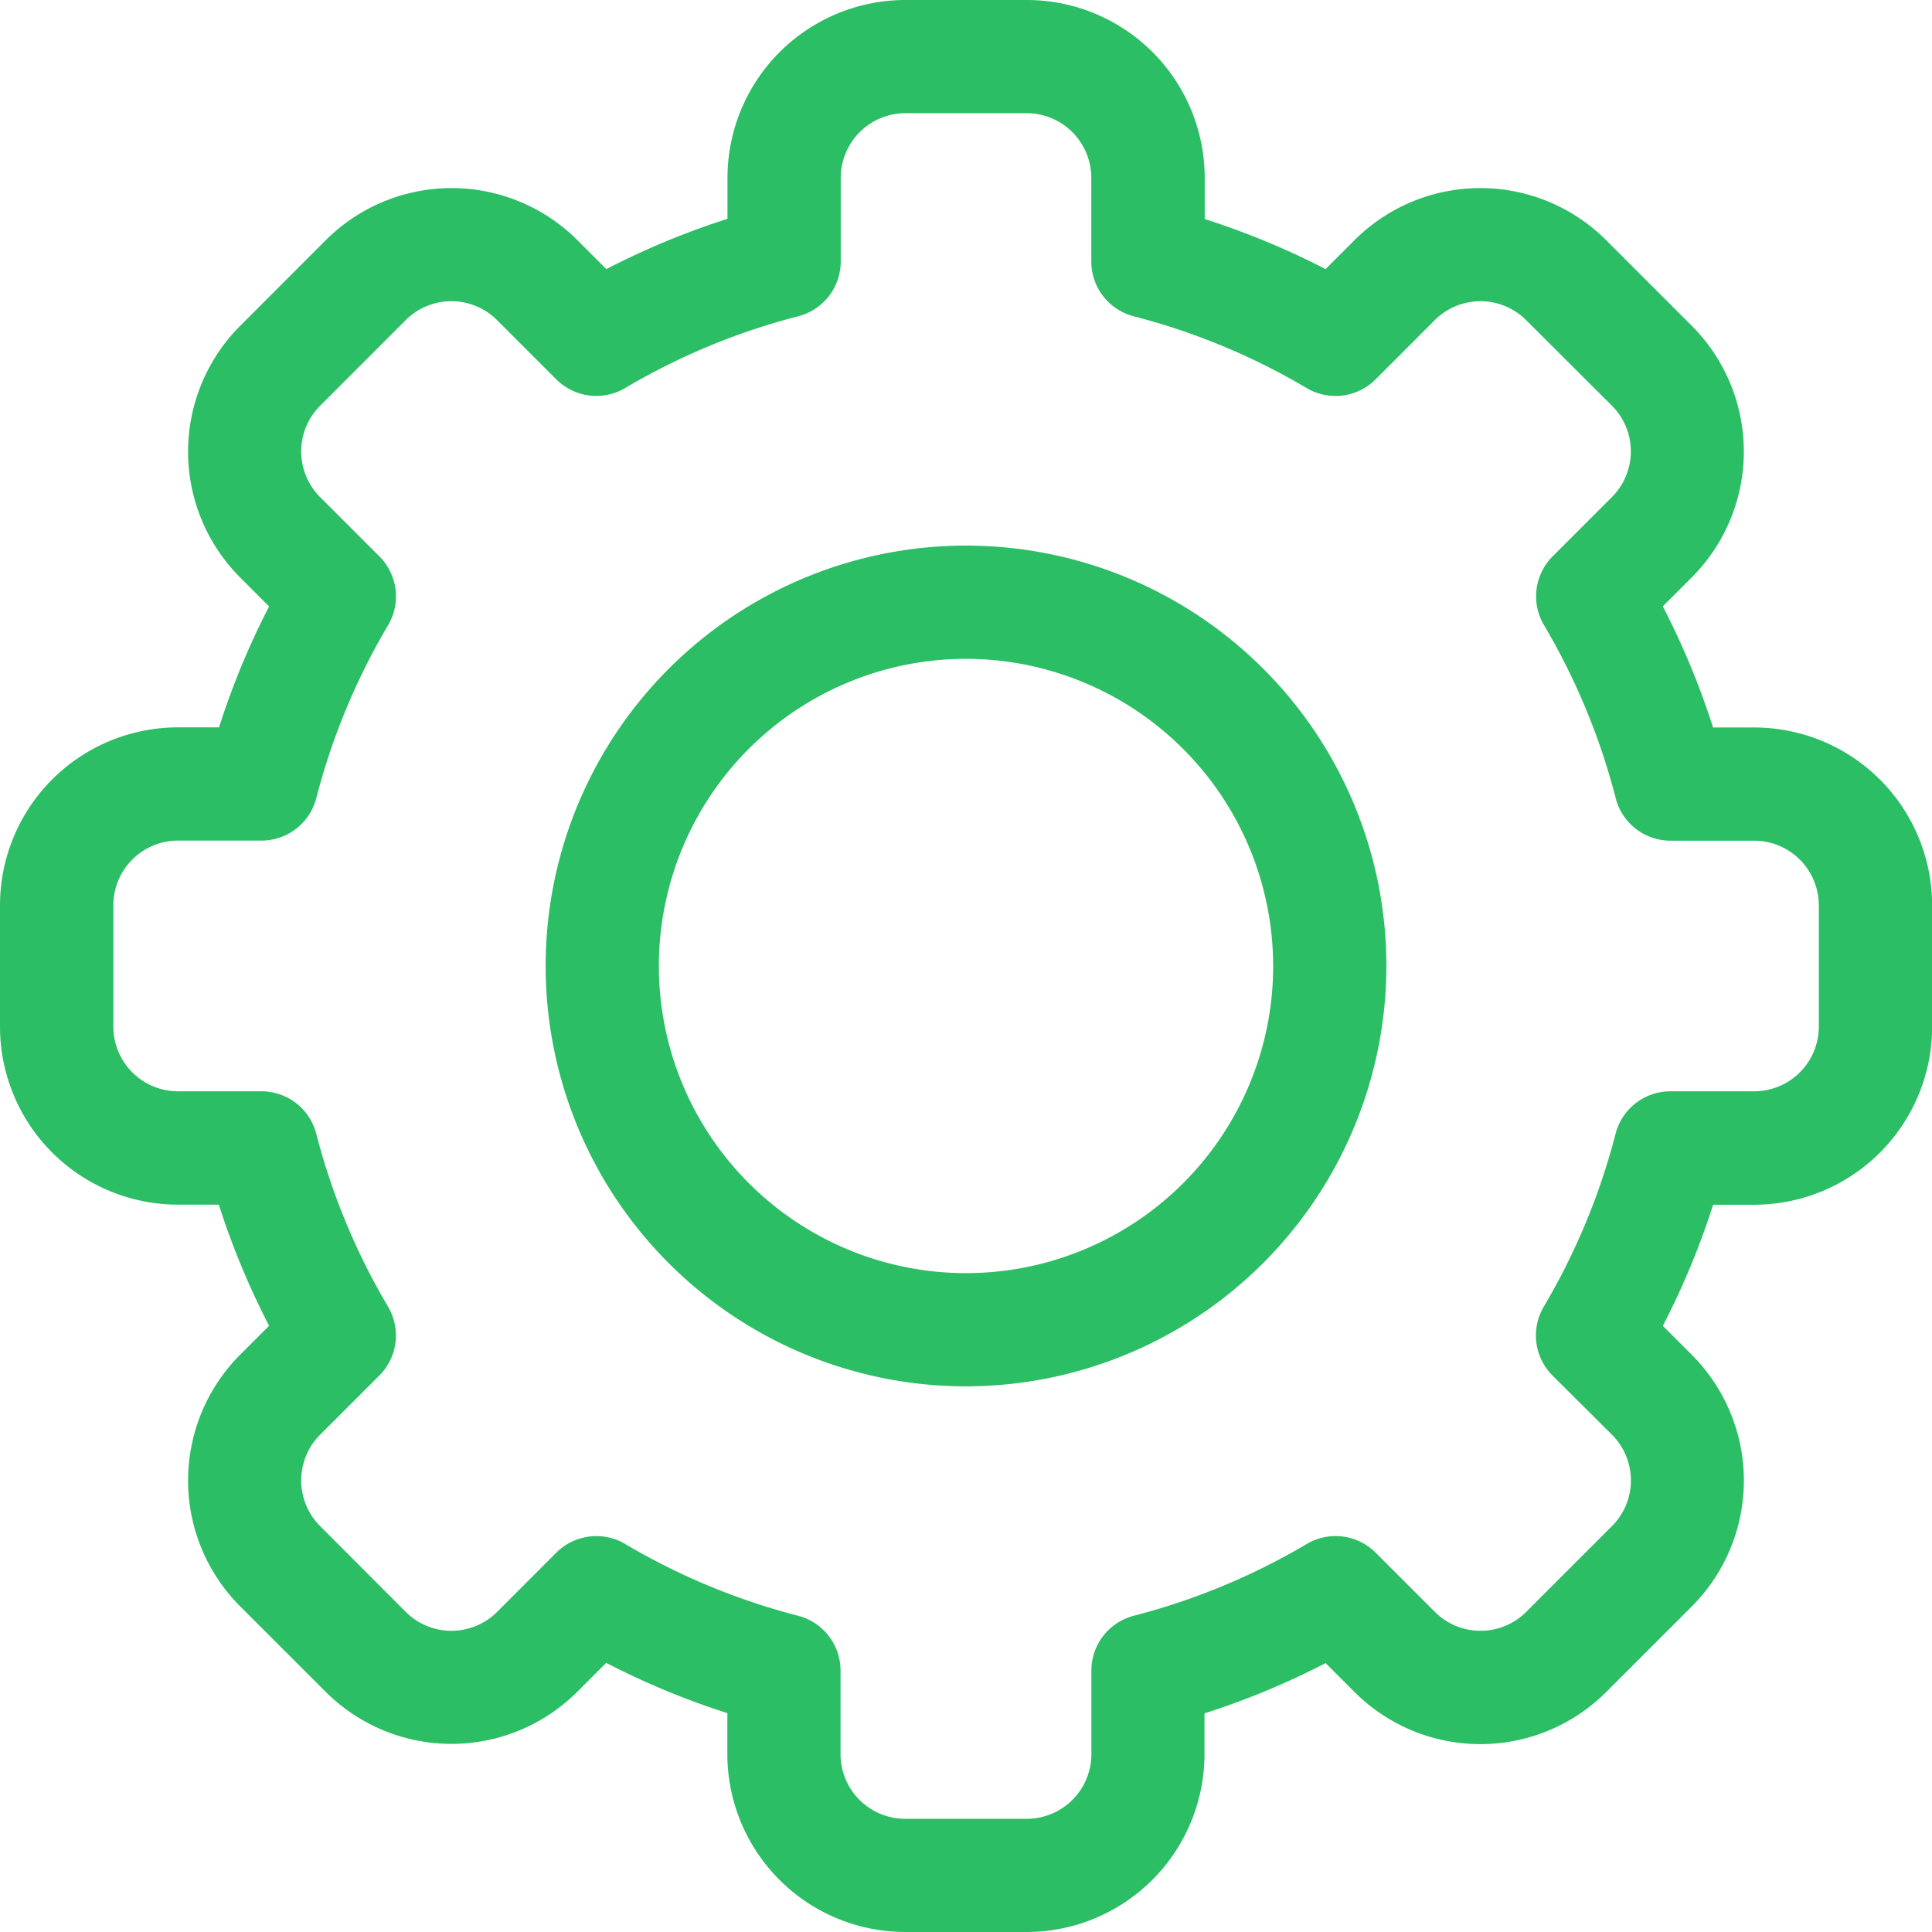
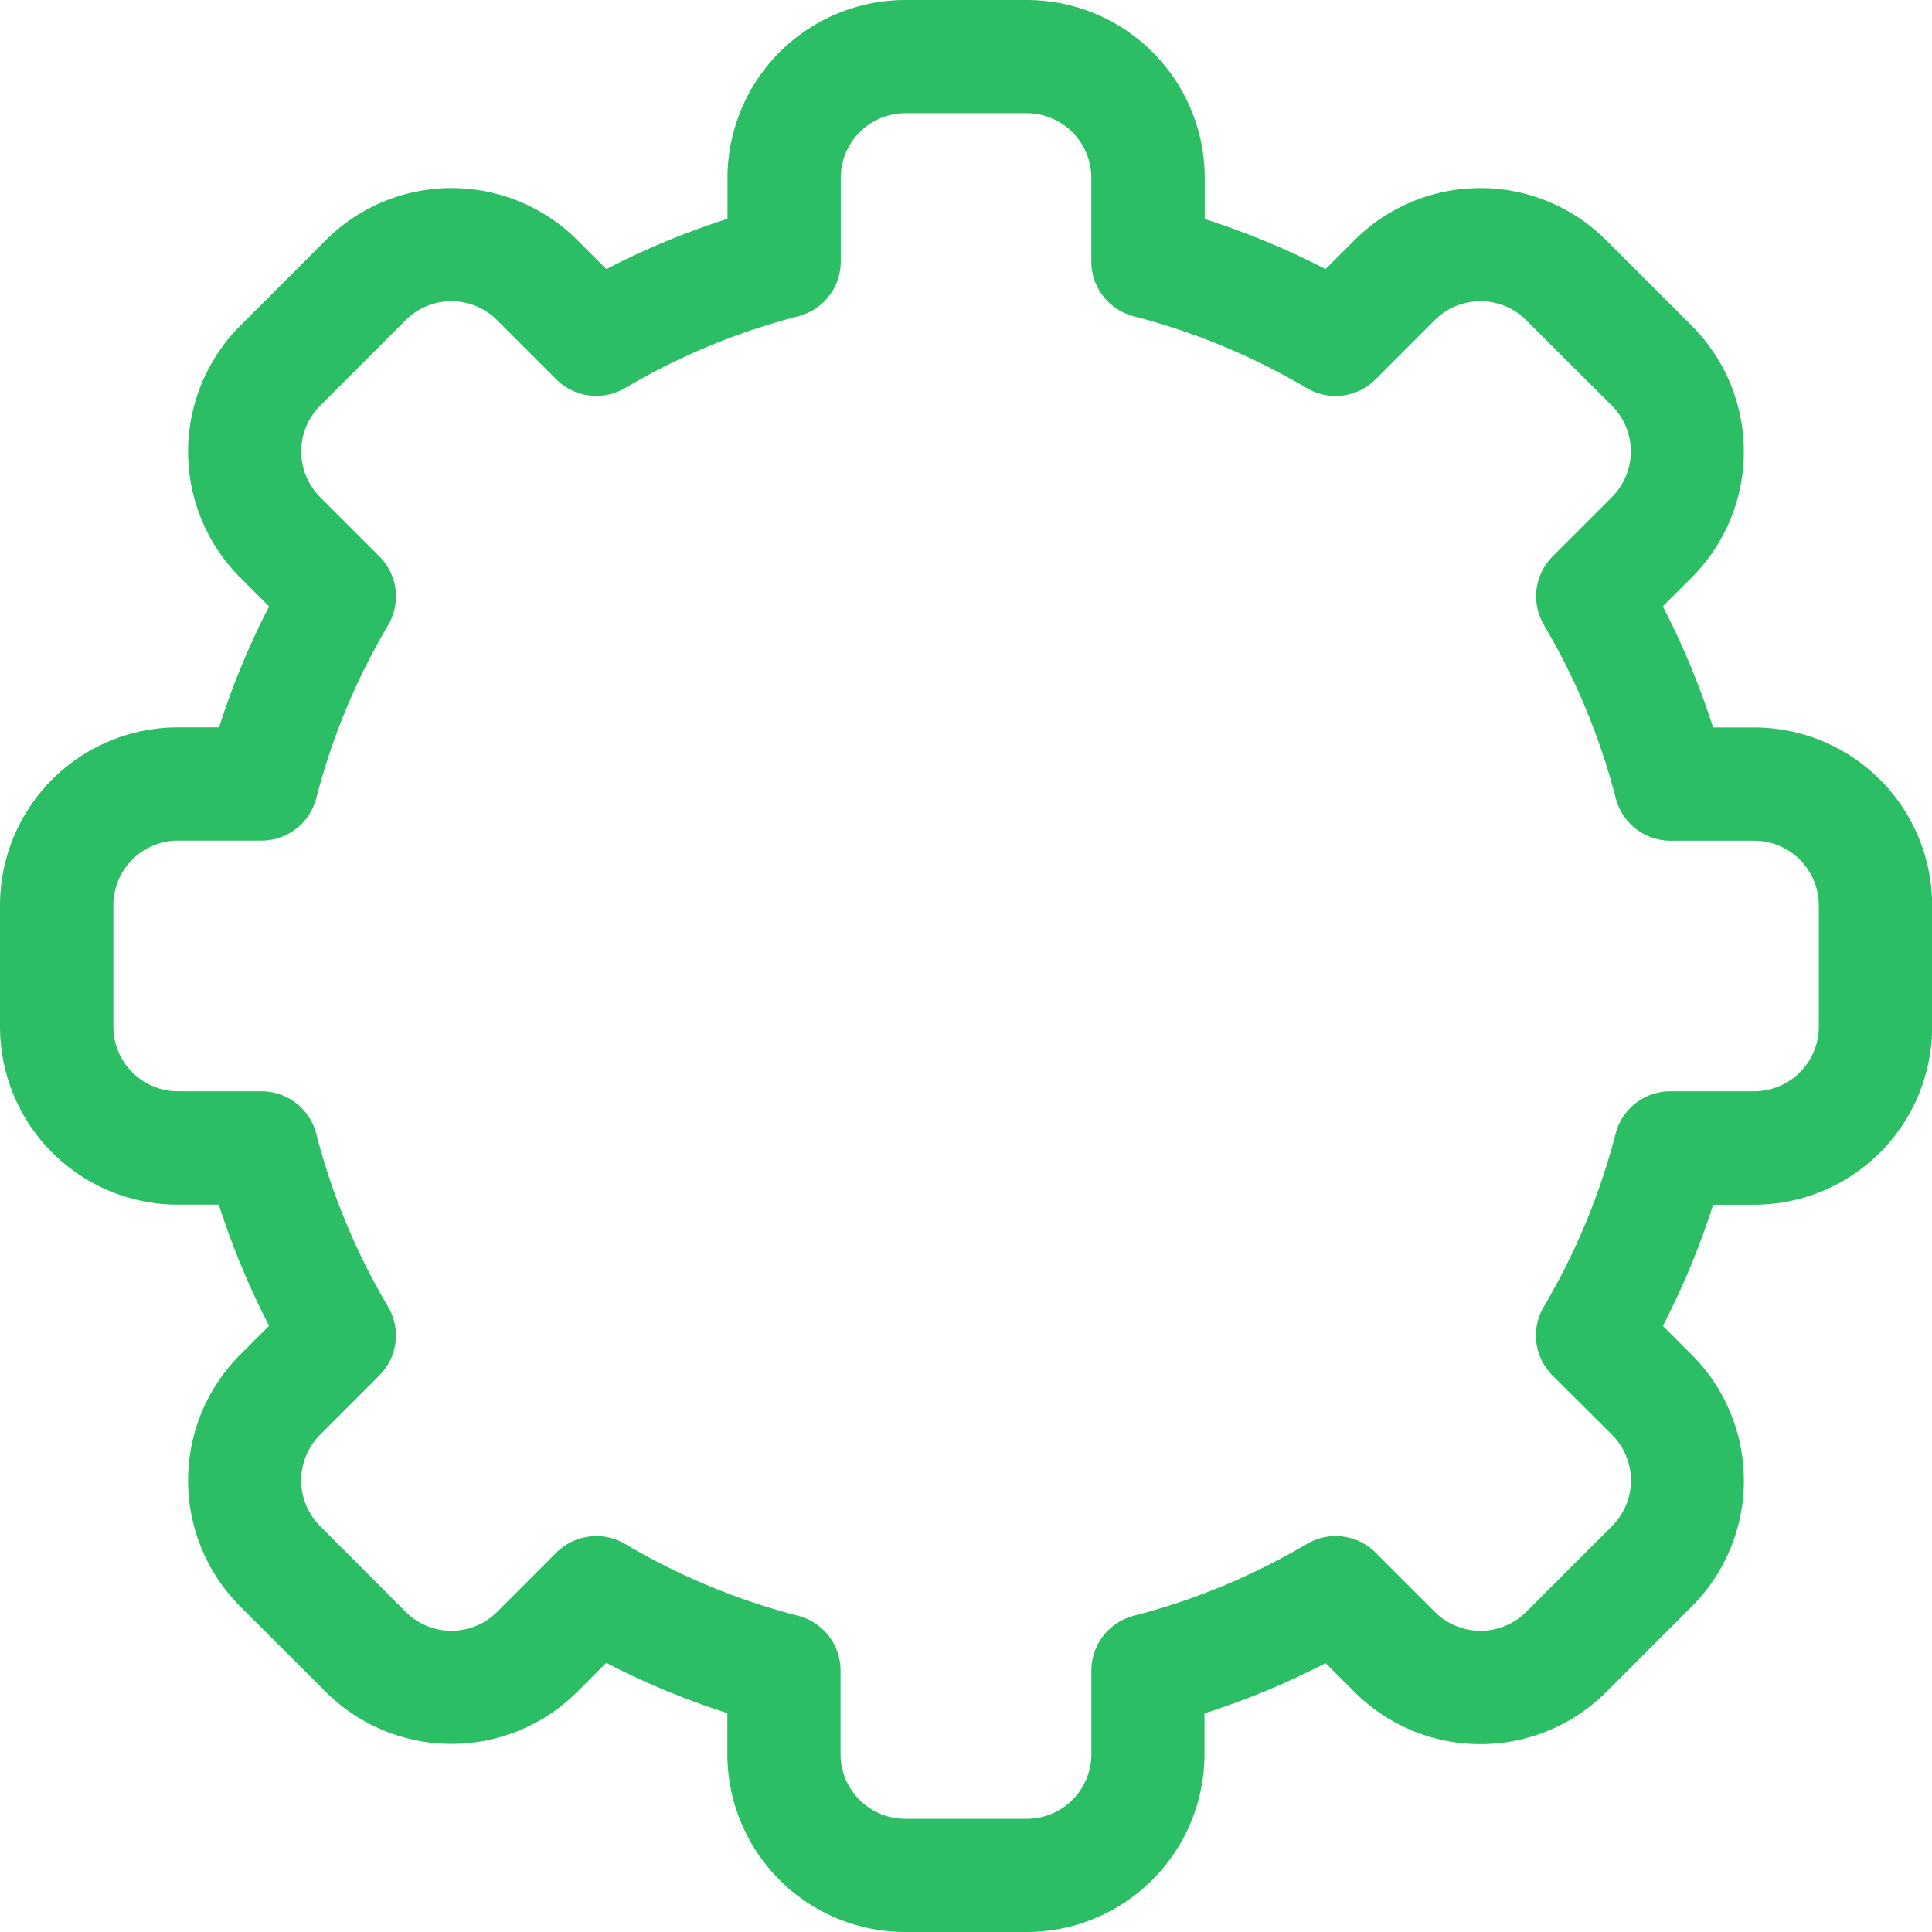
<svg xmlns="http://www.w3.org/2000/svg" width="46.667" height="46.667" viewBox="0 0 46.667 46.667">
  <defs>
    <style>.a{fill:#2bbe65;}</style>
  </defs>
  <path class="a" d="M24.8,46.667H21.869a4.3,4.3,0,0,1-4.3-4.3V41.38a18.84,18.84,0,0,1-2.926-1.214l-.7.7a4.3,4.3,0,0,1-6.076,0L5.8,38.8a4.3,4.3,0,0,1,0-6.076l.7-.7a18.841,18.841,0,0,1-1.214-2.926H4.3A4.3,4.3,0,0,1,0,24.8V21.869a4.3,4.3,0,0,1,4.3-4.3h.991A18.845,18.845,0,0,1,6.5,14.648l-.7-.7a4.3,4.3,0,0,1,0-6.076L7.87,5.8a4.3,4.3,0,0,1,6.076,0l.7.7a18.858,18.858,0,0,1,2.926-1.214V4.3a4.3,4.3,0,0,1,4.3-4.3H24.8a4.3,4.3,0,0,1,4.3,4.3v.991A18.84,18.84,0,0,1,32.019,6.5l.7-.7a4.3,4.3,0,0,1,6.076,0l2.07,2.07a4.3,4.3,0,0,1,0,6.076l-.7.7a18.842,18.842,0,0,1,1.214,2.926h.991a4.3,4.3,0,0,1,4.3,4.3V24.8a4.3,4.3,0,0,1-4.3,4.3H41.38a18.846,18.846,0,0,1-1.214,2.926l.7.7a4.3,4.3,0,0,1,0,6.076l-2.07,2.07a4.3,4.3,0,0,1-6.076,0l-.7-.7a18.858,18.858,0,0,1-2.926,1.214v.991A4.3,4.3,0,0,1,24.8,46.667ZM15.1,37.294a16.116,16.116,0,0,0,4.177,1.734,1.367,1.367,0,0,1,1.026,1.324v2.019a1.563,1.563,0,0,0,1.562,1.562H24.8a1.563,1.563,0,0,0,1.562-1.562V40.352a1.367,1.367,0,0,1,1.026-1.324,16.116,16.116,0,0,0,4.177-1.734,1.367,1.367,0,0,1,1.663.21l1.43,1.43a1.561,1.561,0,0,0,2.208,0l2.071-2.071a1.561,1.561,0,0,0,0-2.208L37.5,33.225a1.367,1.367,0,0,1-.21-1.663,16.113,16.113,0,0,0,1.734-4.177,1.367,1.367,0,0,1,1.324-1.025h2.019A1.563,1.563,0,0,0,43.933,24.8V21.869a1.563,1.563,0,0,0-1.562-1.562H40.352a1.367,1.367,0,0,1-1.324-1.025A16.116,16.116,0,0,0,37.295,15.1a1.367,1.367,0,0,1,.21-1.663l1.43-1.43a1.561,1.561,0,0,0,0-2.208L36.864,7.733a1.561,1.561,0,0,0-2.208,0l-1.43,1.431a1.367,1.367,0,0,1-1.663.21,16.116,16.116,0,0,0-4.177-1.734A1.367,1.367,0,0,1,26.36,6.315V4.3A1.563,1.563,0,0,0,24.8,2.734H21.869A1.563,1.563,0,0,0,20.308,4.3V6.315a1.367,1.367,0,0,1-1.026,1.324A16.116,16.116,0,0,0,15.1,9.373a1.367,1.367,0,0,1-1.663-.21l-1.43-1.43a1.561,1.561,0,0,0-2.208,0L7.733,9.8a1.561,1.561,0,0,0,0,2.208l1.431,1.431a1.367,1.367,0,0,1,.21,1.663,16.113,16.113,0,0,0-1.734,4.177,1.367,1.367,0,0,1-1.324,1.025H4.3a1.564,1.564,0,0,0-1.562,1.562V24.8A1.563,1.563,0,0,0,4.3,26.36H6.315a1.367,1.367,0,0,1,1.324,1.025,16.116,16.116,0,0,0,1.734,4.177,1.367,1.367,0,0,1-.21,1.663l-1.43,1.43a1.561,1.561,0,0,0,0,2.208L9.8,38.934a1.561,1.561,0,0,0,2.208,0l1.43-1.431a1.374,1.374,0,0,1,1.663-.21Z" />
-   <path class="a" d="M154.754,164.907a10.154,10.154,0,1,1,10.154-10.154A10.165,10.165,0,0,1,154.754,164.907Zm0-17.573a7.419,7.419,0,1,0,7.419,7.419A7.428,7.428,0,0,0,154.754,147.334Z" transform="translate(-131.42 -131.42)" />
</svg>